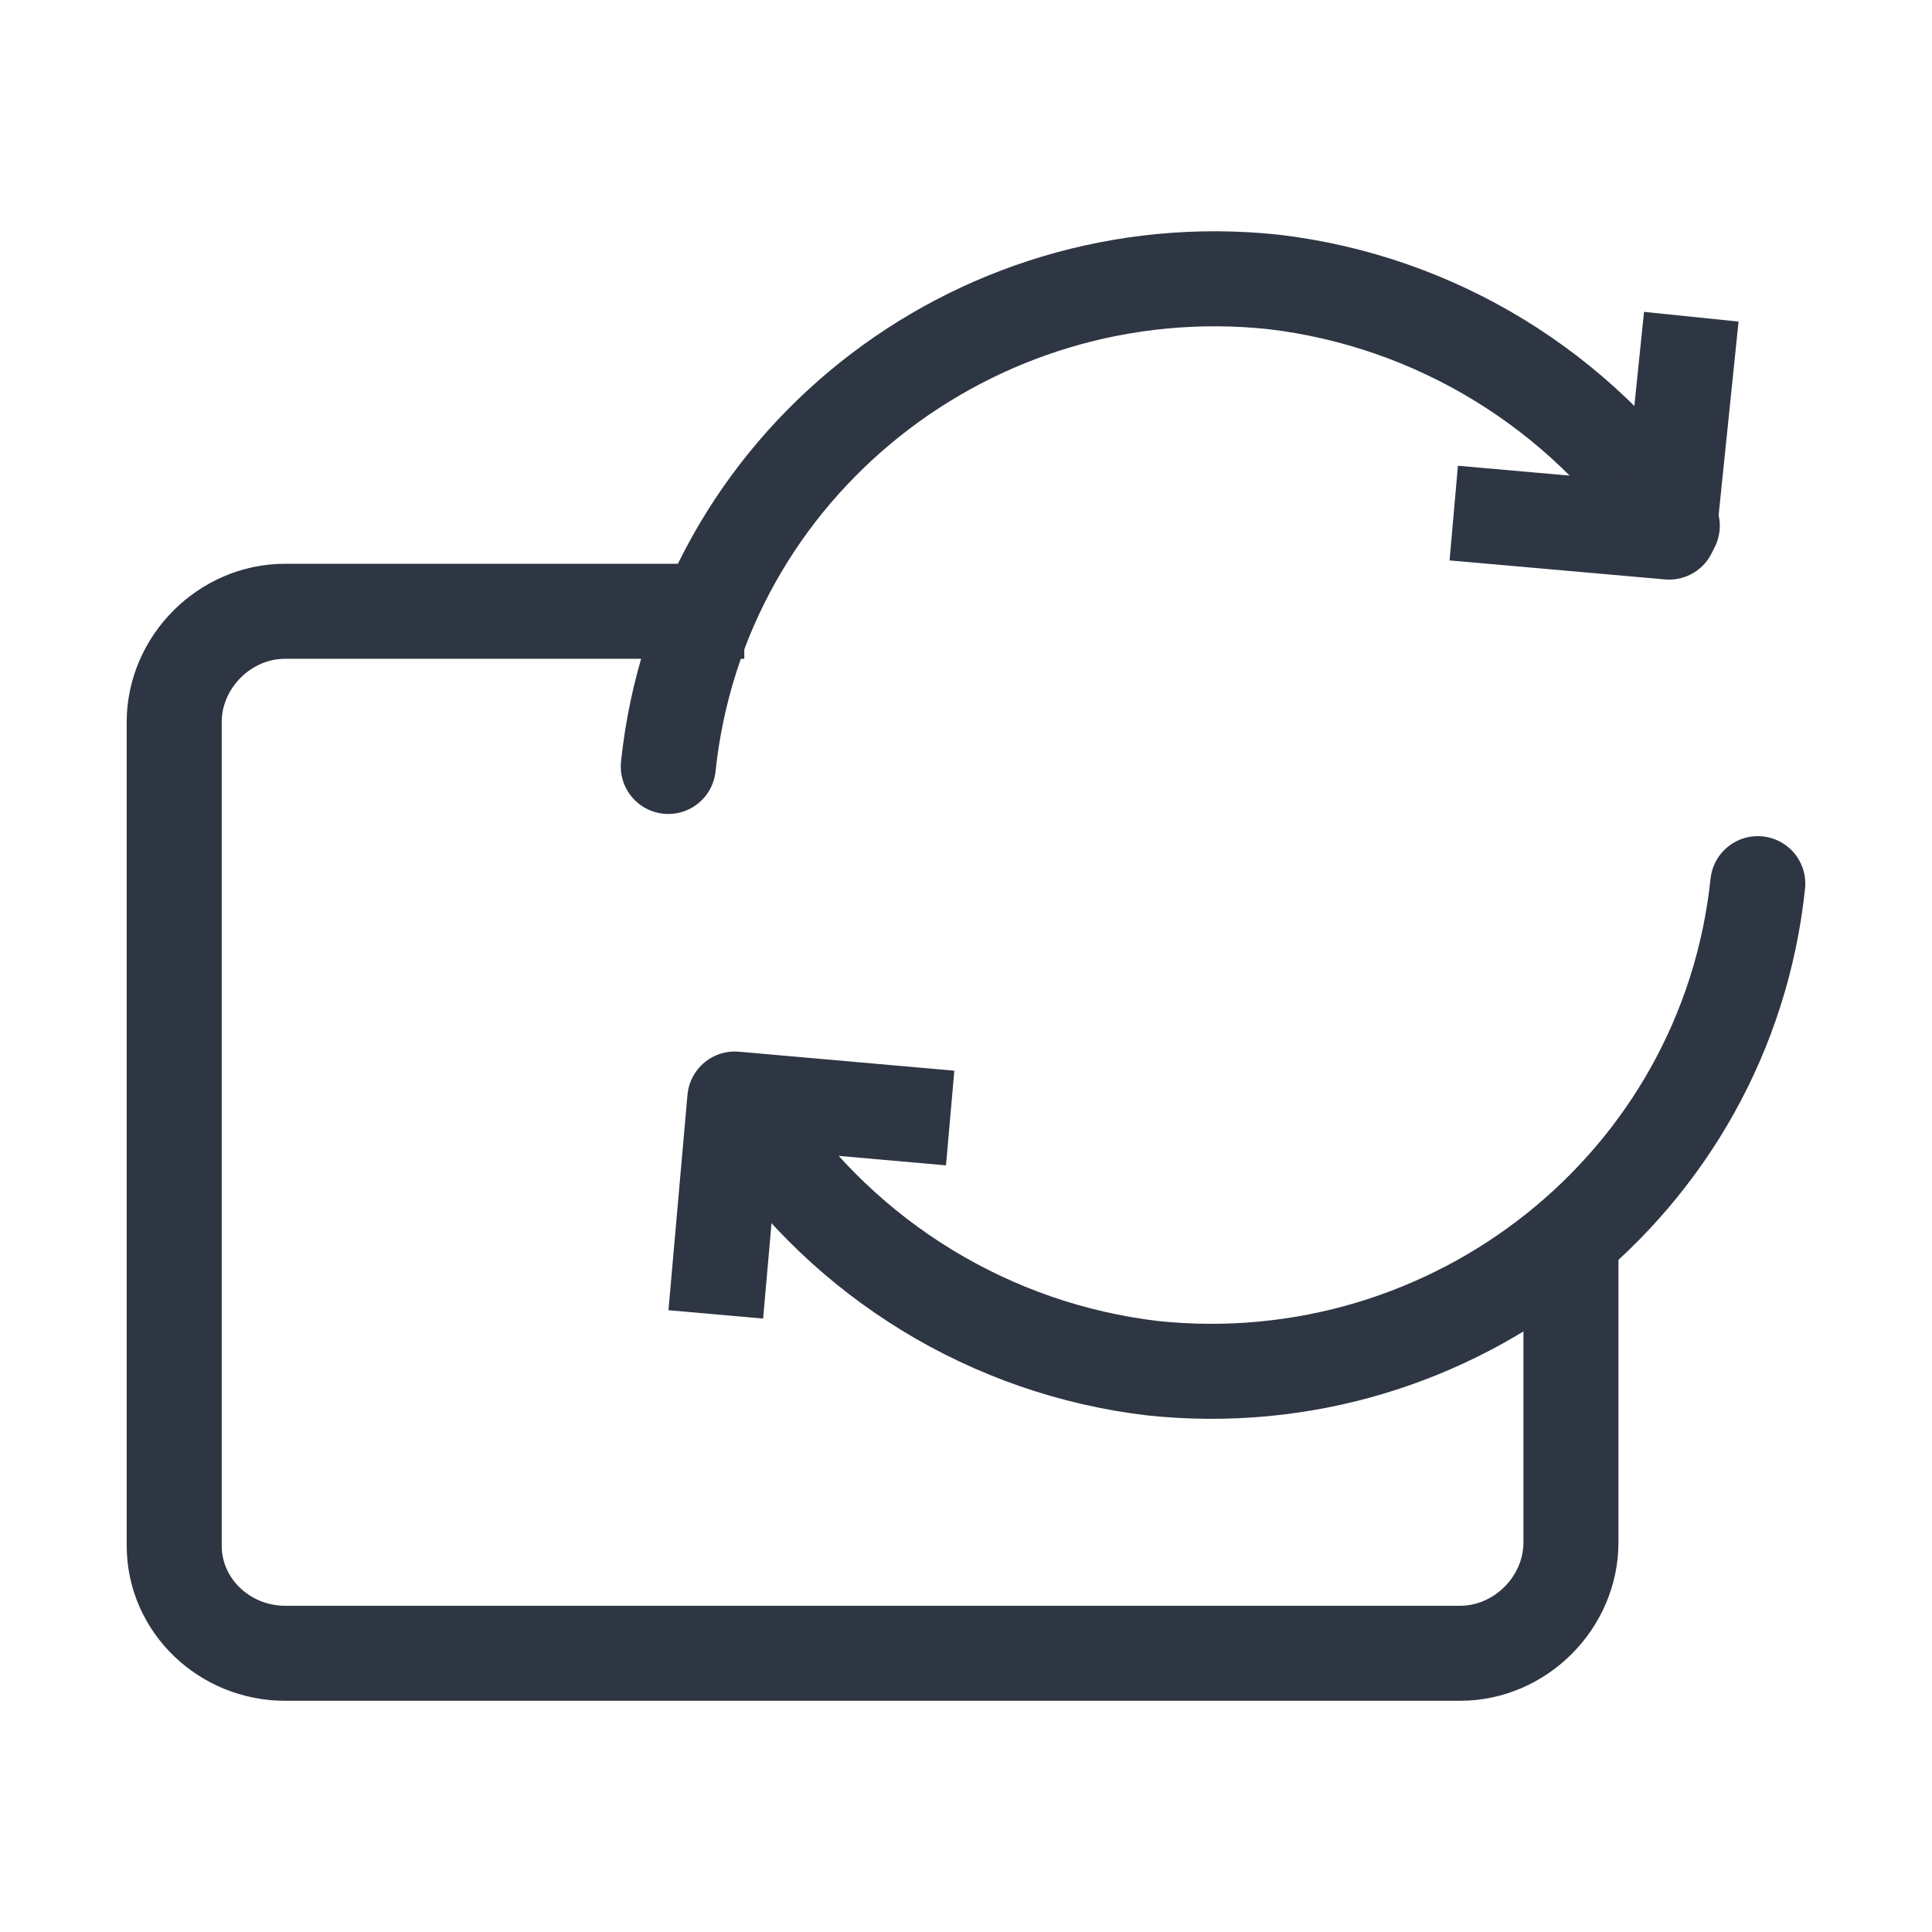
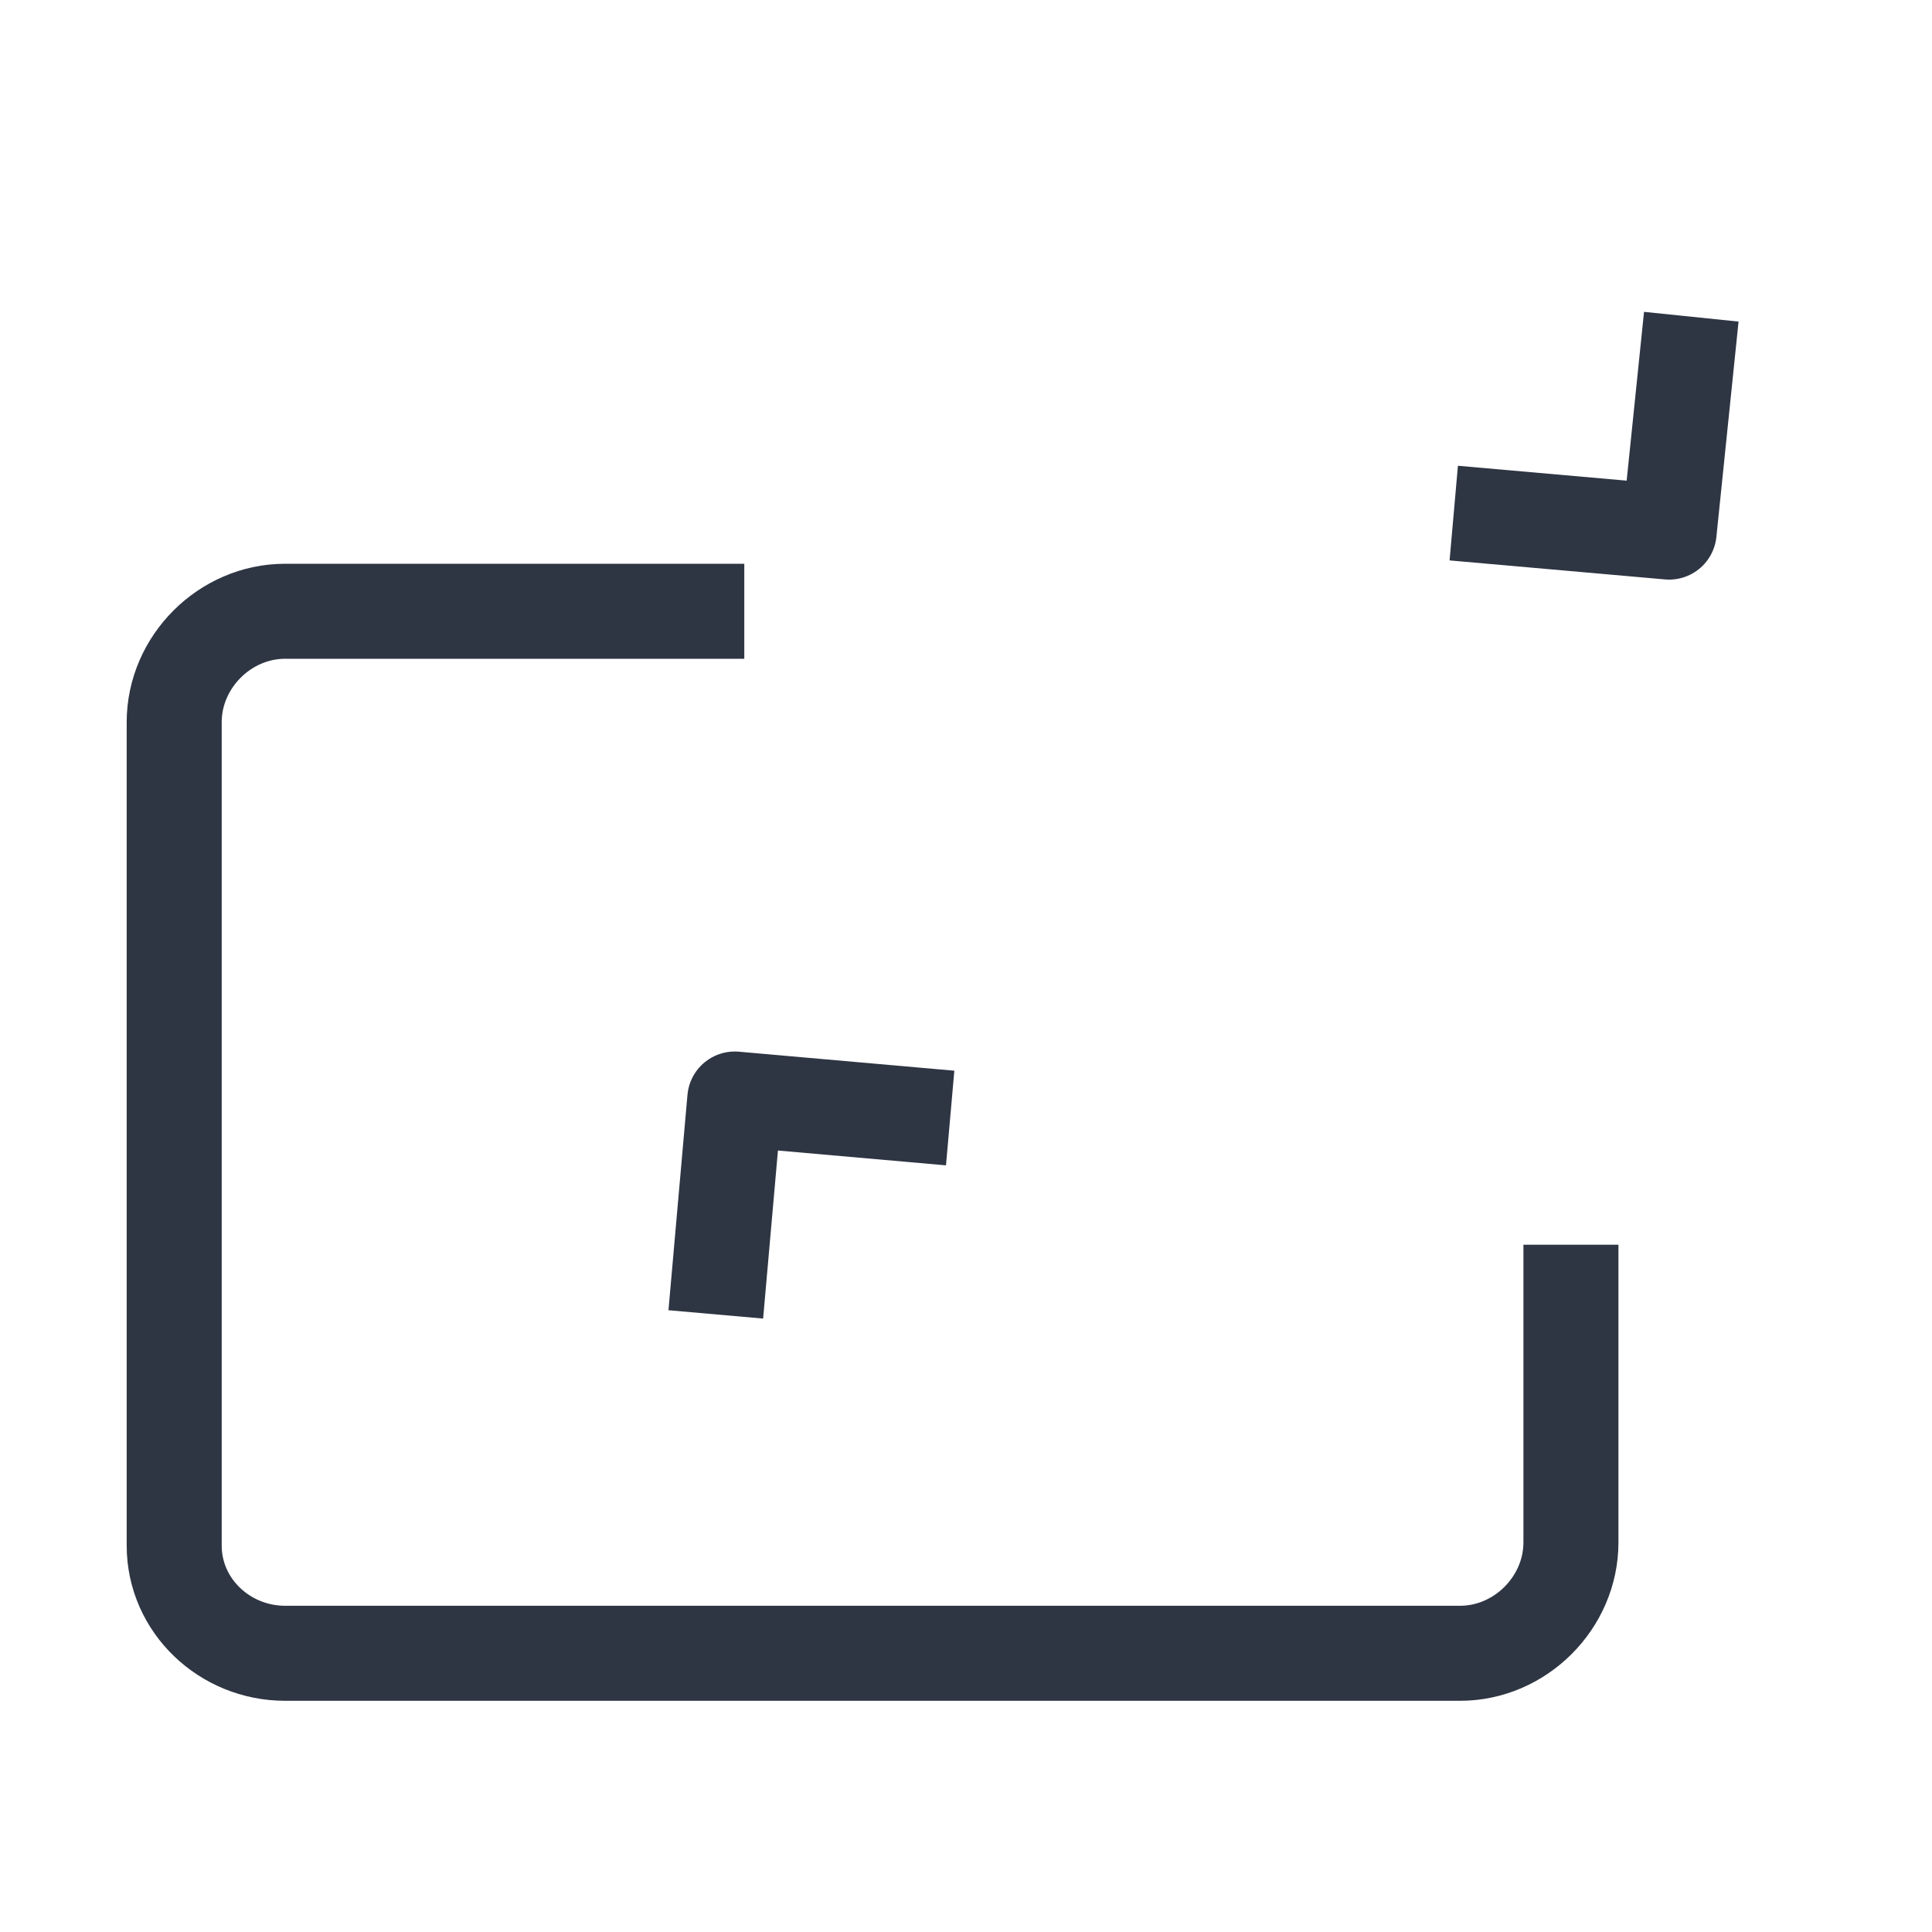
<svg xmlns="http://www.w3.org/2000/svg" version="1.1" id="icons" x="0px" y="0px" viewBox="0 0 61 61" style="enable-background:new 0 0 61 61;" xml:space="preserve">
  <style type="text/css">
	.st0{fill:none;stroke:#2E3543;stroke-width:3;stroke-linejoin:round;}
	.st1{fill:none;stroke:#2E3543;stroke-width:3;stroke-linecap:round;stroke-miterlimit:10;}
</style>
  <path class="st0" d="M49.6,39.3v9.4c0,1.9-1.6,3.5-3.5,3.5c0,0,0,0,0,0H9c-1.9,0-3.5-1.5-3.5-3.4c0,0,0,0,0,0v-26  c0-1.9,1.6-3.5,3.5-3.5c0,0,0,0,0,0h14.5" />
-   <path class="st1" d="M21.1,24.2c1-9.5,9.6-16.3,19.1-15.3c5.1,0.6,9.7,3.4,12.6,7.7" />
-   <path class="st1" d="M55.5,27.9c-1,9.5-9.6,16.3-19.1,15.3c-5.1-0.6-9.7-3.4-12.6-7.7" />
  <polyline class="st0" points="22.6,41.5 23.2,34.7 30,35.3 " />
  <polyline class="st0" points="53.4,10 52.7,16.8 45.9,16.2 " />
</svg>